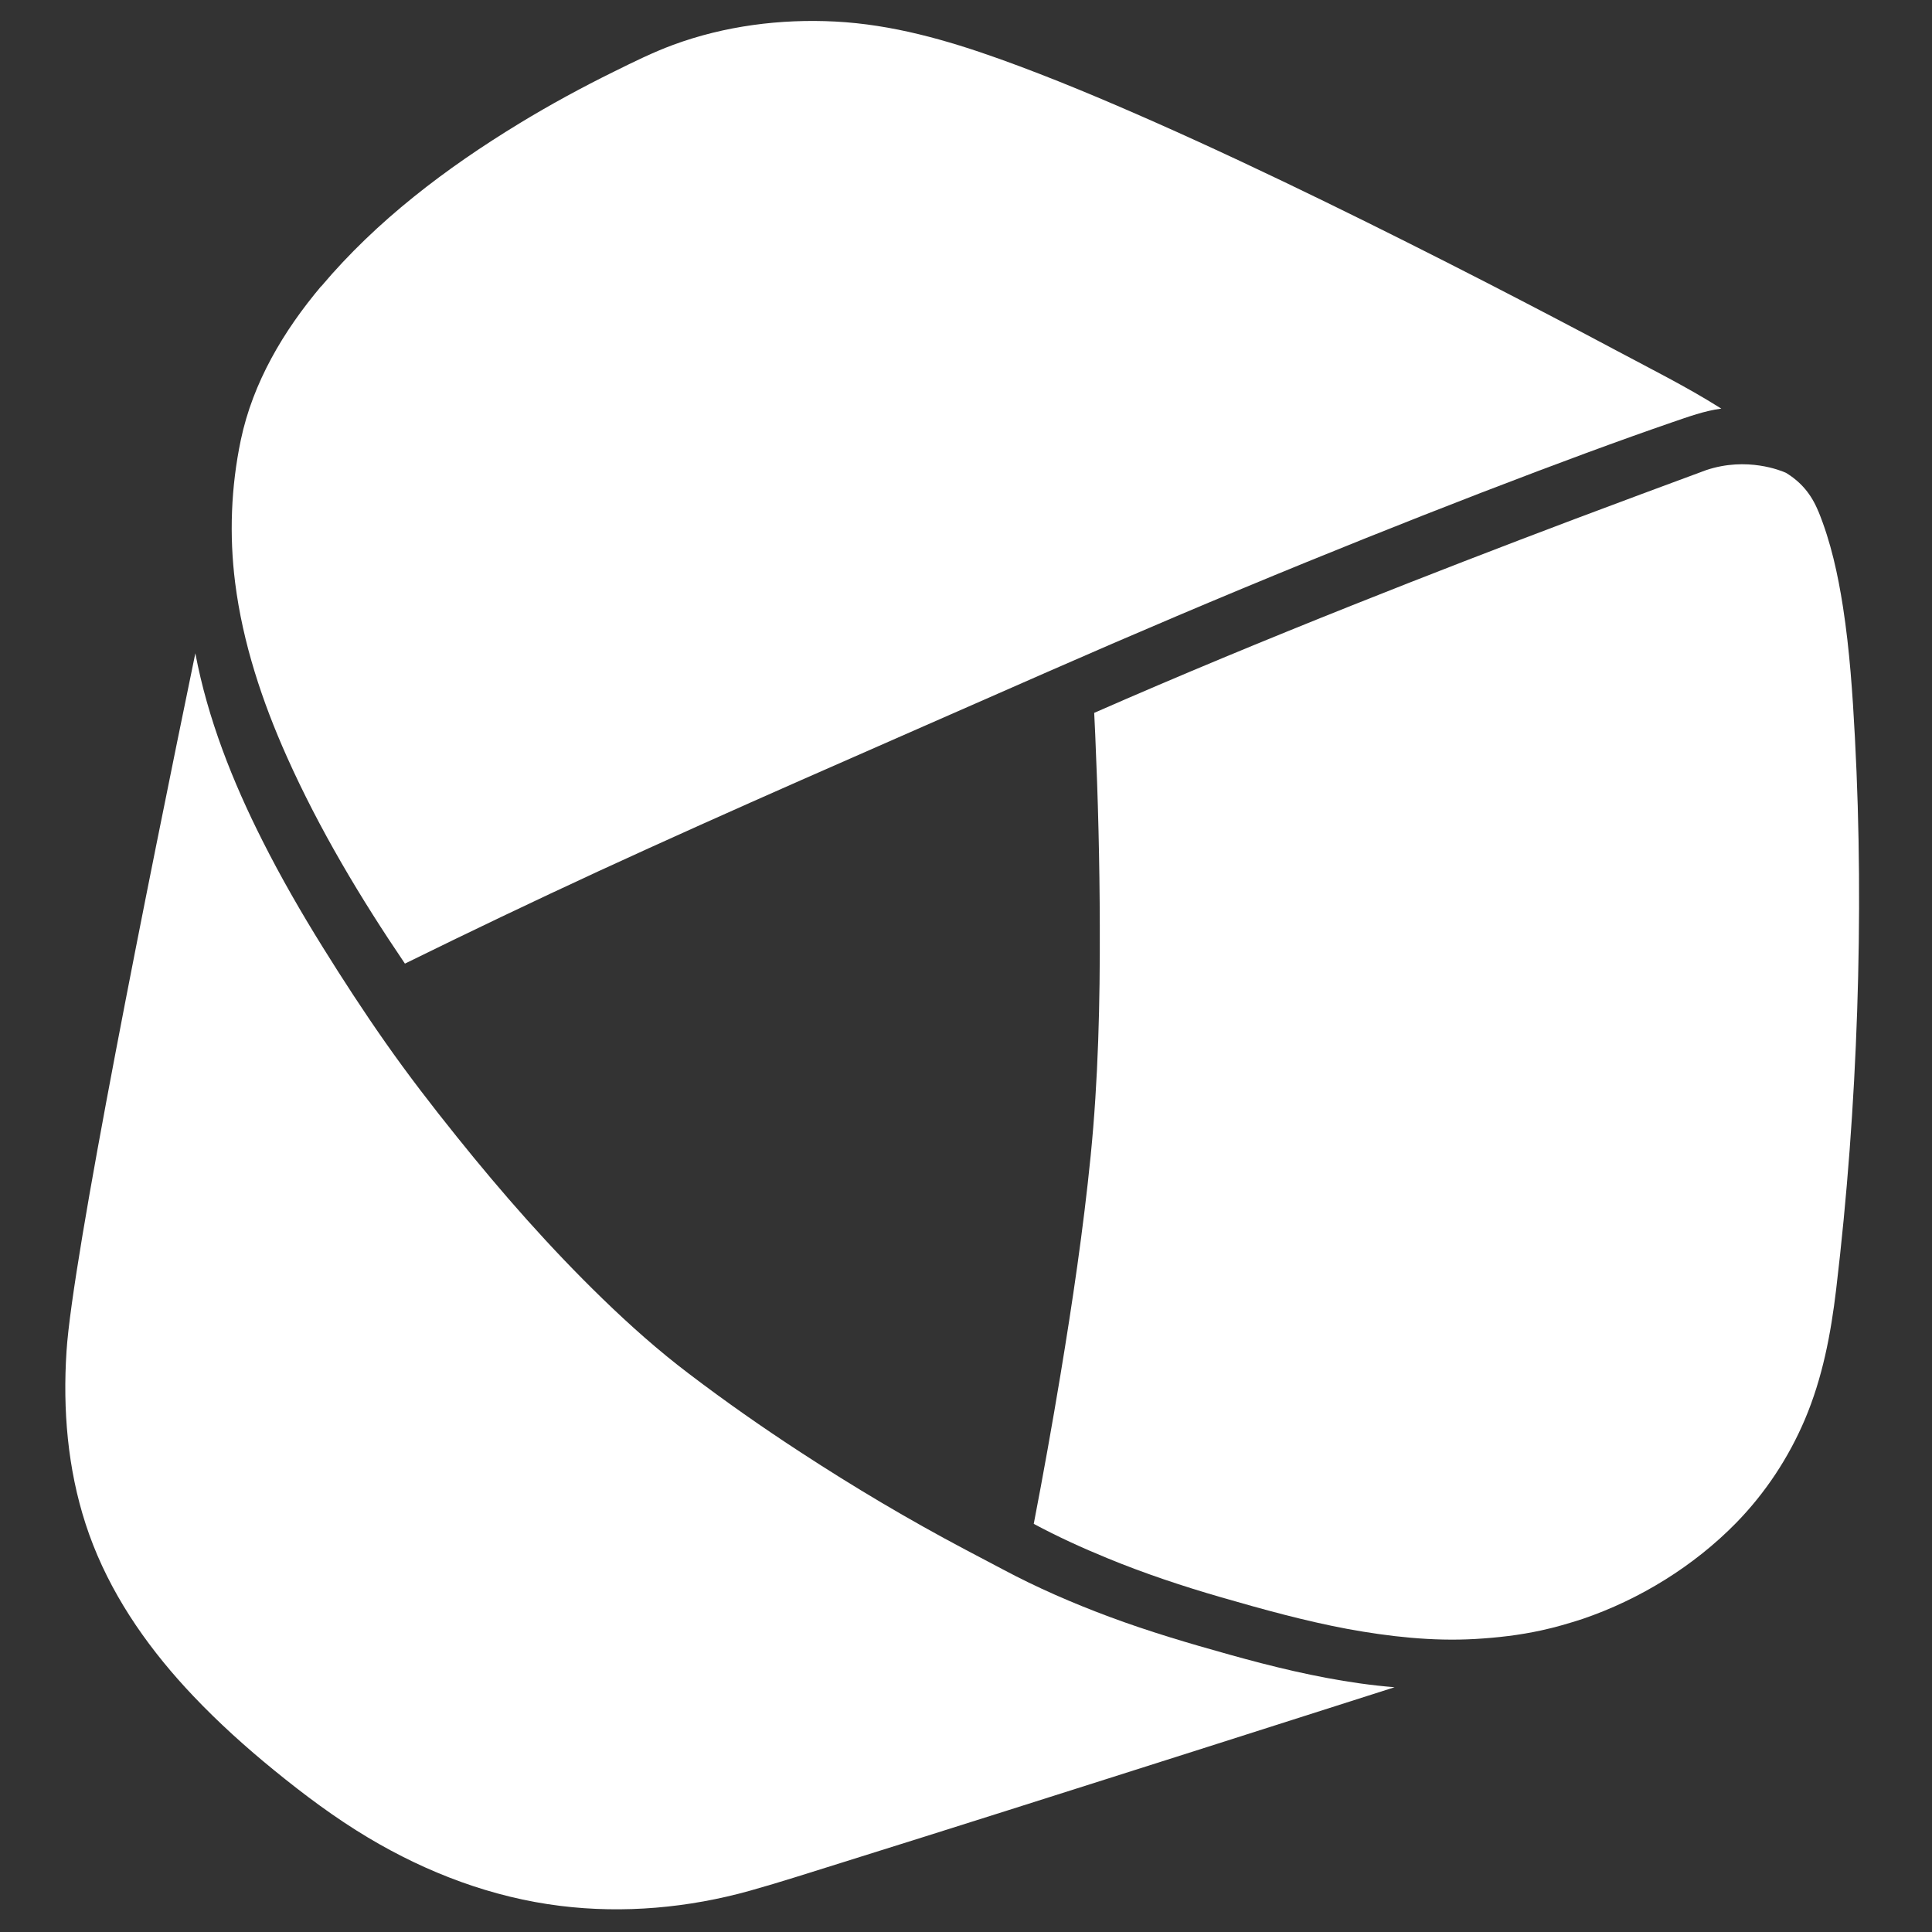
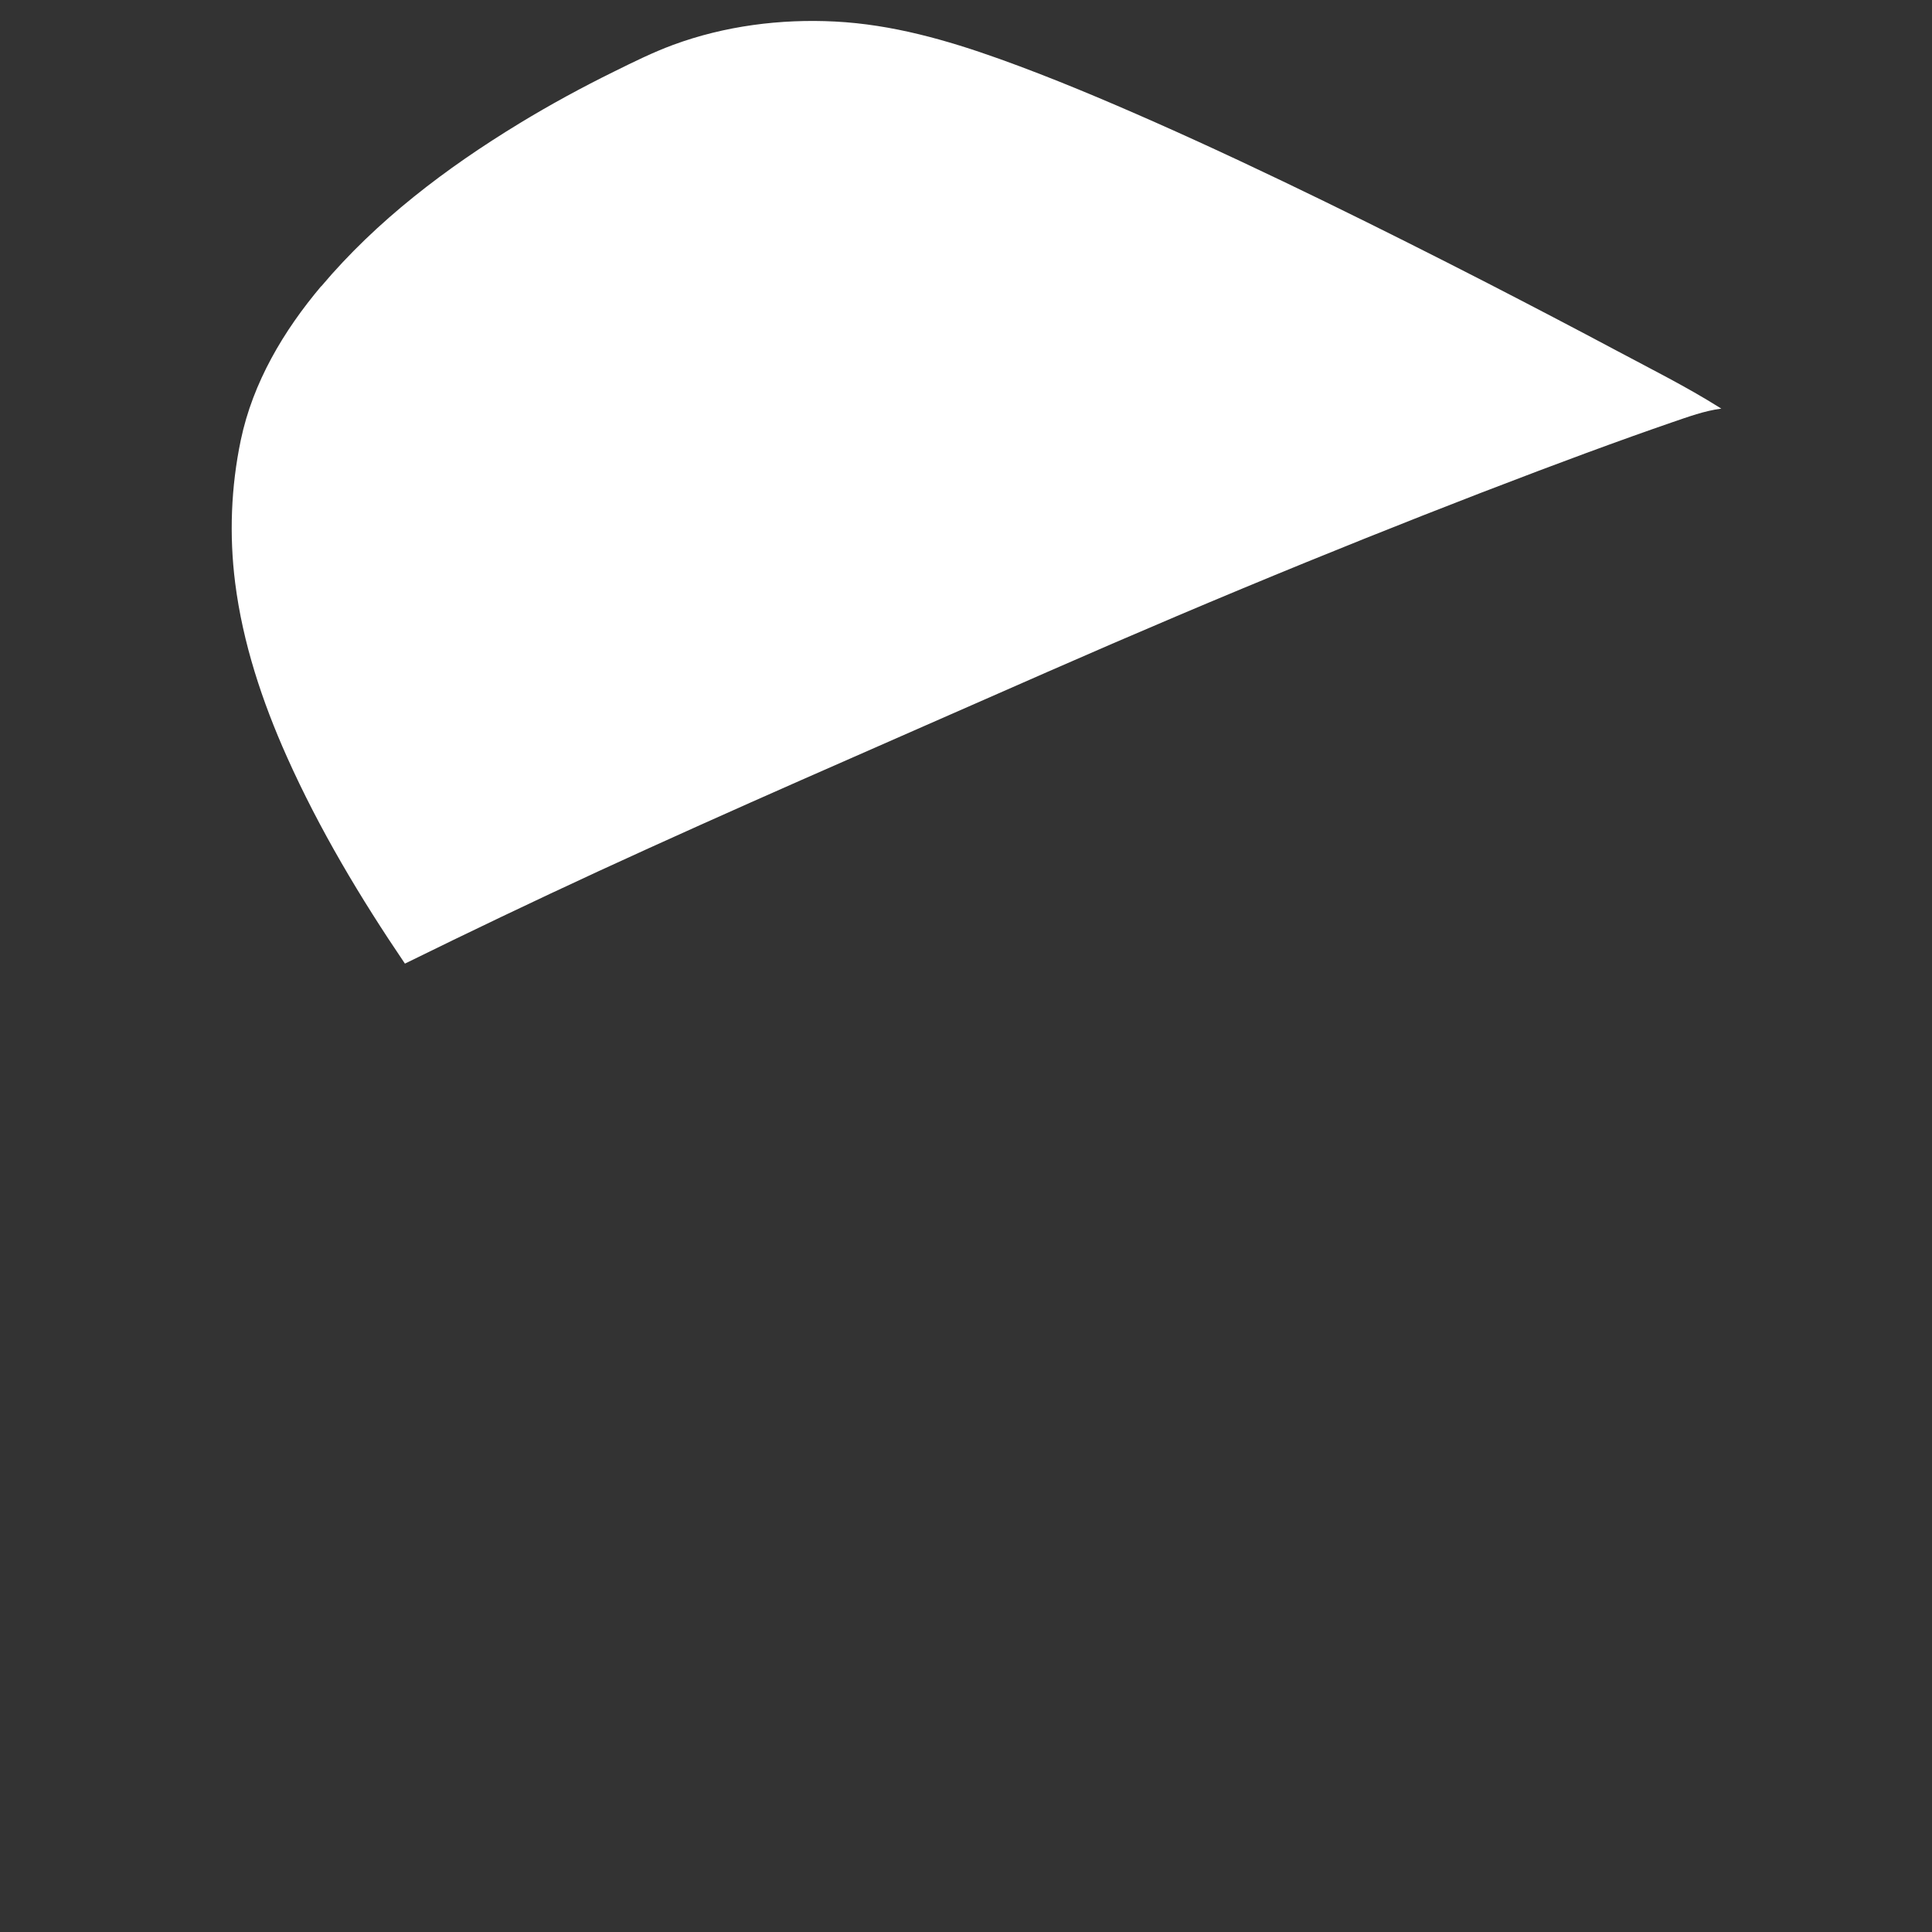
<svg xmlns="http://www.w3.org/2000/svg" id="a" data-name="Ebene 1" width="100mm" height="100mm" viewBox="0 0 283.46 283.46">
  <rect x="0" y="0" width="283.46" height="283.46" fill="#333333" stroke="none" />
-   <path d="M266.79,75.02c1.83,4.49,2.87,9.27,3.61,14.04.98,6.33,1.41,12.74,1.75,19.14.71,13.36.78,26.76.33,40.13-.46,13.65-1.47,27.27-3.08,40.83-.78,6.55-2,12.99-4.59,19.1-2.39,5.62-5.79,10.77-10.06,15.15-6.22,6.36-14.18,11.27-22.59,14.13-1.99.64-3.98,1.23-6.03,1.67-3.2.7-6.44,1.07-9.7,1.26-6.27.36-12.59-.35-18.76-1.48-6.25-1.17-12.38-2.87-18.48-4.63-5.67-1.64-11.27-3.5-16.73-5.75-3.67-1.5-7.29-3.16-10.79-5.03,1.4-7.25,2.7-14.53,3.91-21.81,1.77-10.68,3.36-21.4,4.44-32.18,1.12-11.22,1.38-22.52,1.34-33.79-.02-9.35-.26-18.71-.67-28.05-.05-1.05-.1-2.11-.15-3.16,12.53-5.5,25.19-10.73,37.9-15.8,10.86-4.33,21.77-8.55,32.7-12.67,6.39-2.41,12.8-4.78,19.2-7.15,5.98-2,11,.09,11.69.4,2.22,1.35,3.73,3.15,4.75,5.65,2.54,6.23-1.02-2.5,0,0" style="fill: #fff;" />
  <path d="M47.13,42.02c8.11-9.64,18.34-17.38,29.05-23.9,4.55-2.77,9.22-5.31,14-7.66,2.81-1.39,5.64-2.79,8.59-3.88,7.54-2.78,15.74-3.83,23.75-3.42,8.36.43,16.34,2.7,24.17,5.5,7.72,2.77,15.28,5.96,22.77,9.27,8.42,3.73,16.74,7.66,25.01,11.69,7.98,3.89,15.91,7.88,23.8,11.93,6.39,3.29,12.77,6.62,19.11,10,4.99,2.66,10.1,5.22,14.89,8.23.09.06.18.11.28.17-2.5.33-4.84,1.2-7.22,2.01-1.93.67-3.86,1.34-5.78,2.03-4.61,1.65-9.21,3.35-13.79,5.08-11.41,4.31-22.75,8.79-34.04,13.39-12.74,5.2-25.41,10.58-38.01,16.11-12.05,5.3-24.1,10.57-36.15,15.88-9.95,4.39-19.88,8.83-29.76,13.38-9.52,4.4-18.98,8.92-28.39,13.55-6.53-9.63-12.57-19.72-17.32-30.35-3.63-8.12-6.47-16.68-7.59-25.53-.88-6.98-.61-14.06.83-20.94,1.77-8.44,6.27-16.02,11.78-22.55,14.58-17.32-5.72,6.79,0,0" style="fill: #fff;" />
-   <path d="M9.76,198.25c.87-13.64,11.95-68.74,18.9-102.4,1.82,9.62,5.46,18.81,9.86,27.52,2.69,5.34,5.68,10.53,8.84,15.61,2.94,4.73,6,9.43,9.2,13.99,3.31,4.72,6.83,9.29,10.44,13.78,6.67,8.32,13.73,16.35,21.38,23.77,4.03,3.91,8.24,7.66,12.72,11.05,5.31,4.04,10.78,7.87,16.37,11.51,7.82,5.11,15.87,9.89,24.13,14.26,1.83.96,3.66,1.92,5.48,2.89,5.05,2.7,10.33,4.99,15.7,6.99,5.77,2.15,11.66,3.89,17.59,5.54,6.29,1.76,12.65,3.31,19.12,4.22,1.7.24,3.41.43,5.12.57-9.14,2.92-18.28,5.83-27.43,8.75-9.72,3.1-19.45,6.18-29.18,9.27-8.16,2.59-16.33,5.16-24.51,7.72-4.47,1.39-8.94,2.85-13.45,4.11-9,2.52-18.54,3.38-27.82,2.23-10.01-1.23-19.56-4.85-28.2-10.01-4.87-2.91-9.4-6.3-13.79-9.88-4.16-3.39-8.16-6.99-11.85-10.88-6.16-6.48-11.44-13.85-14.72-22.2-3.15-8.02-4.28-16.62-4.05-25.2.03-1.08.08-2.15.15-3.22Z" style="fill: #fff;" />
</svg>